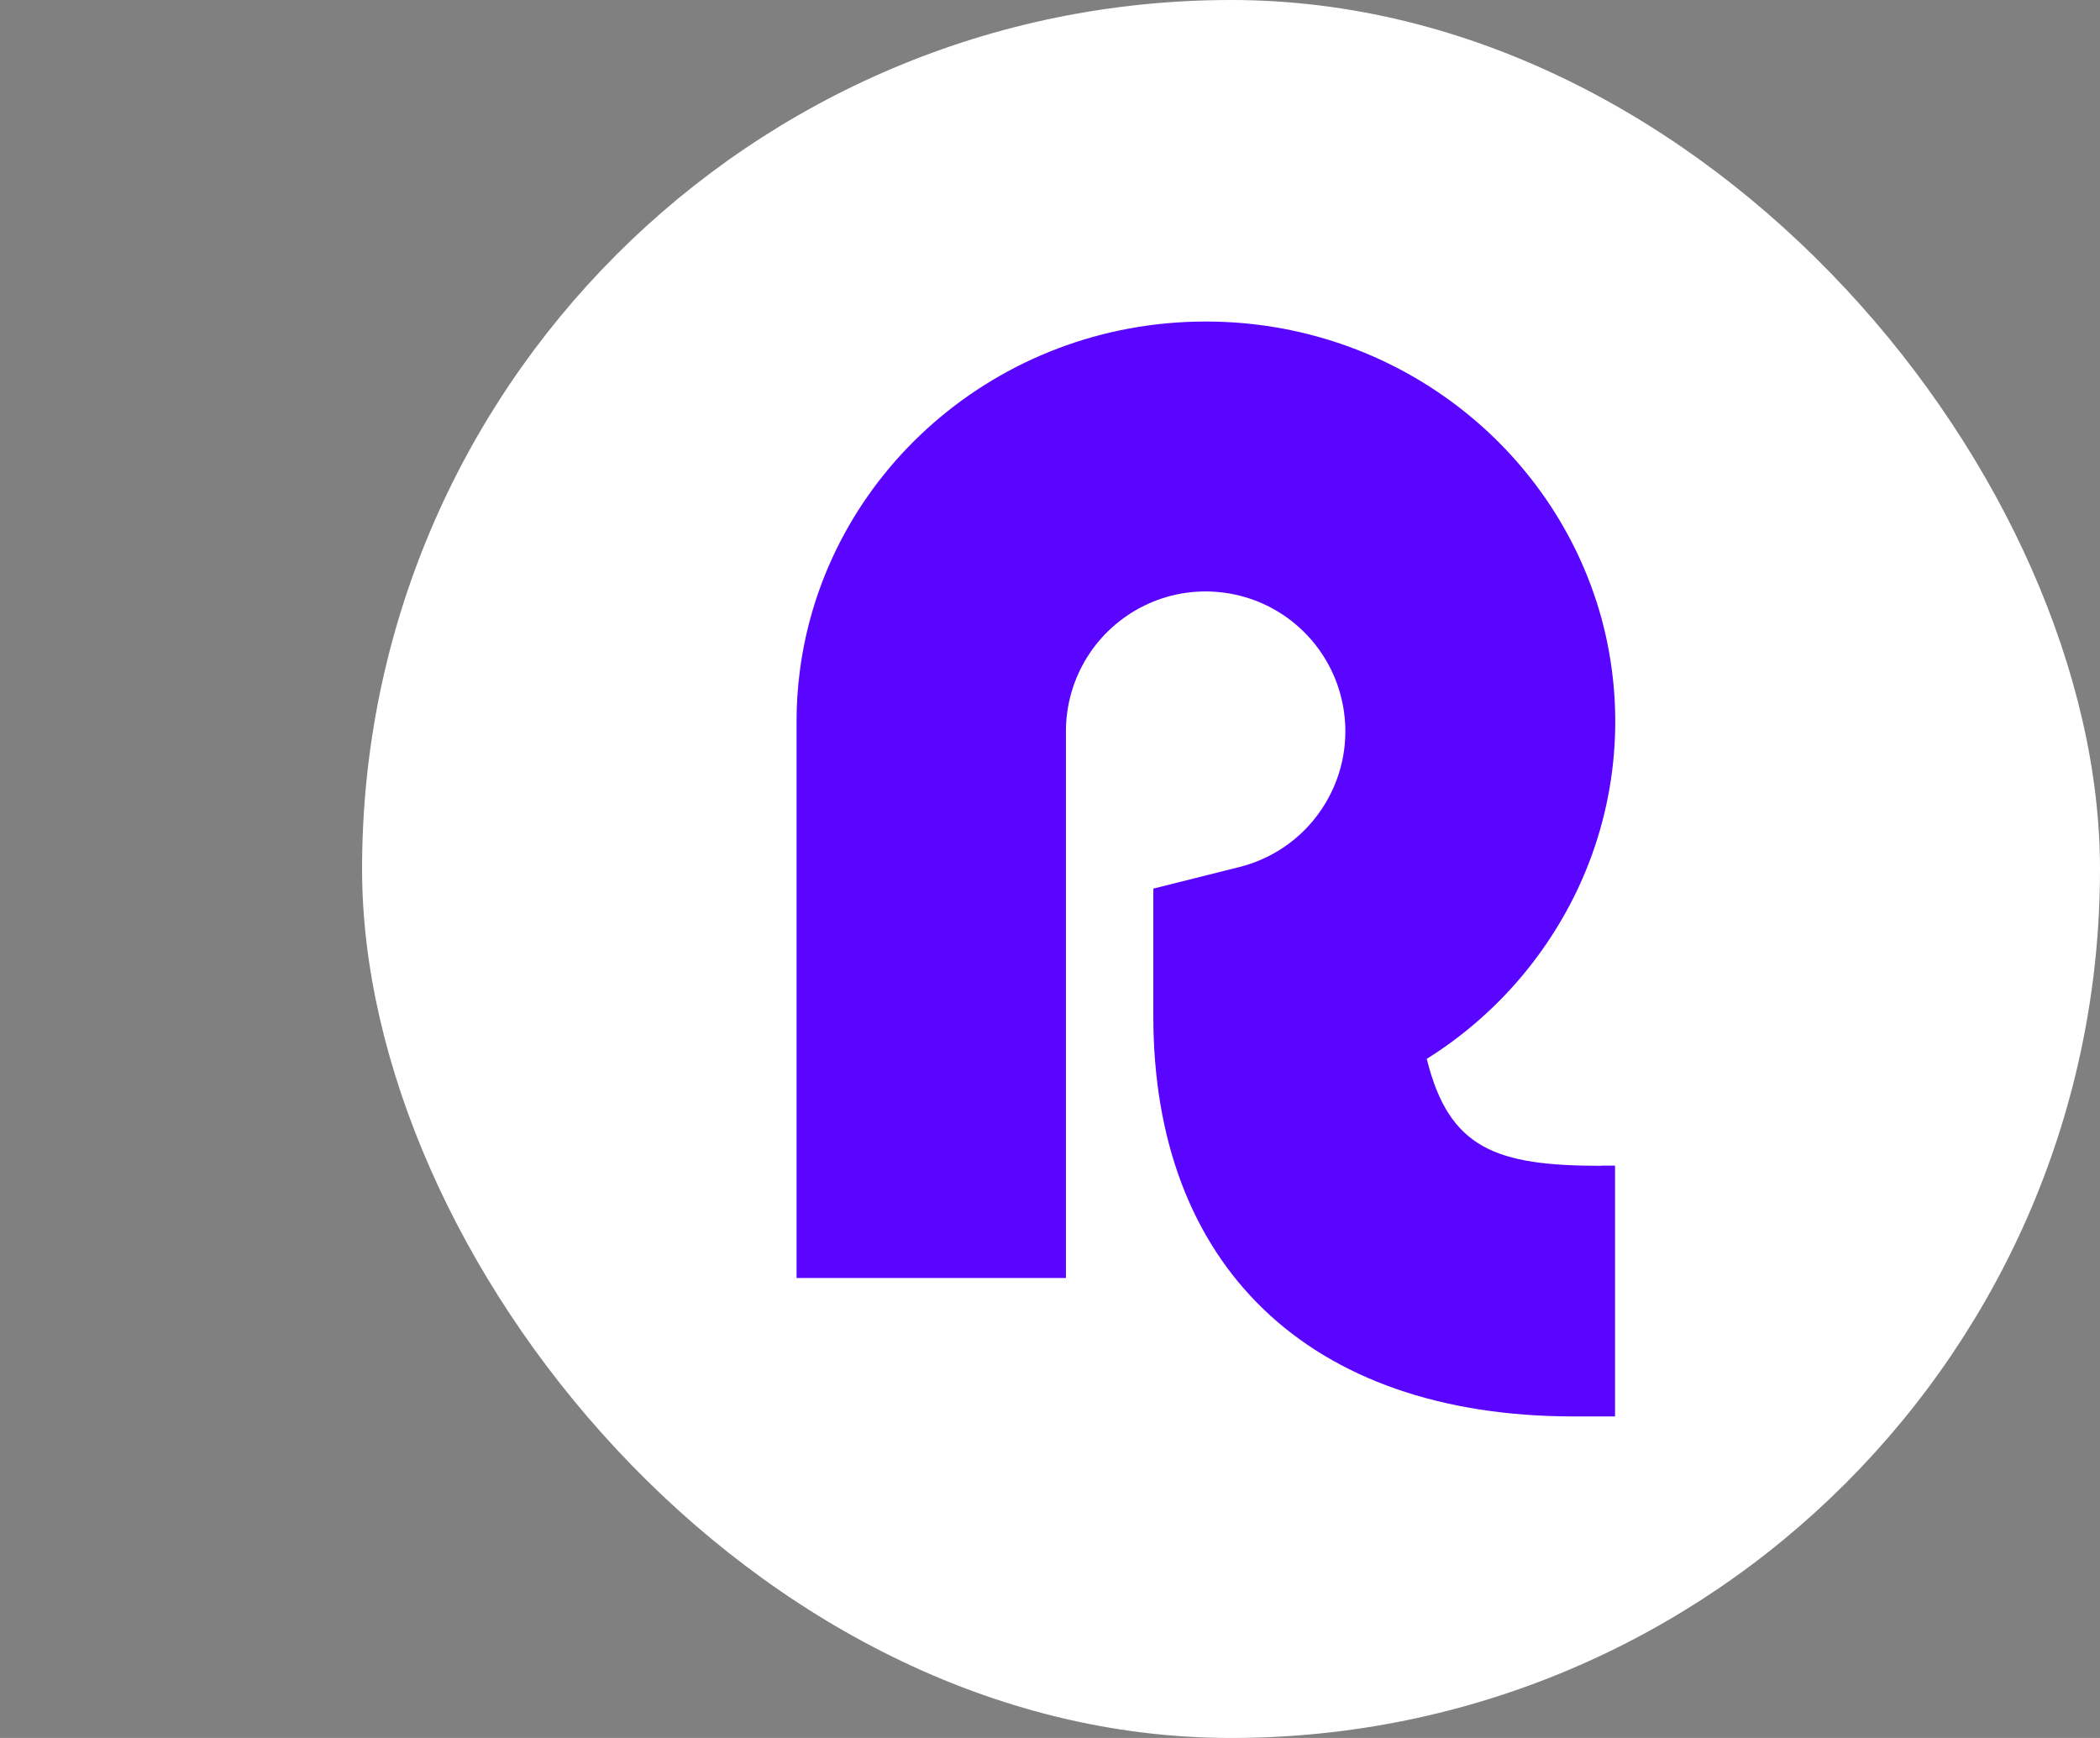
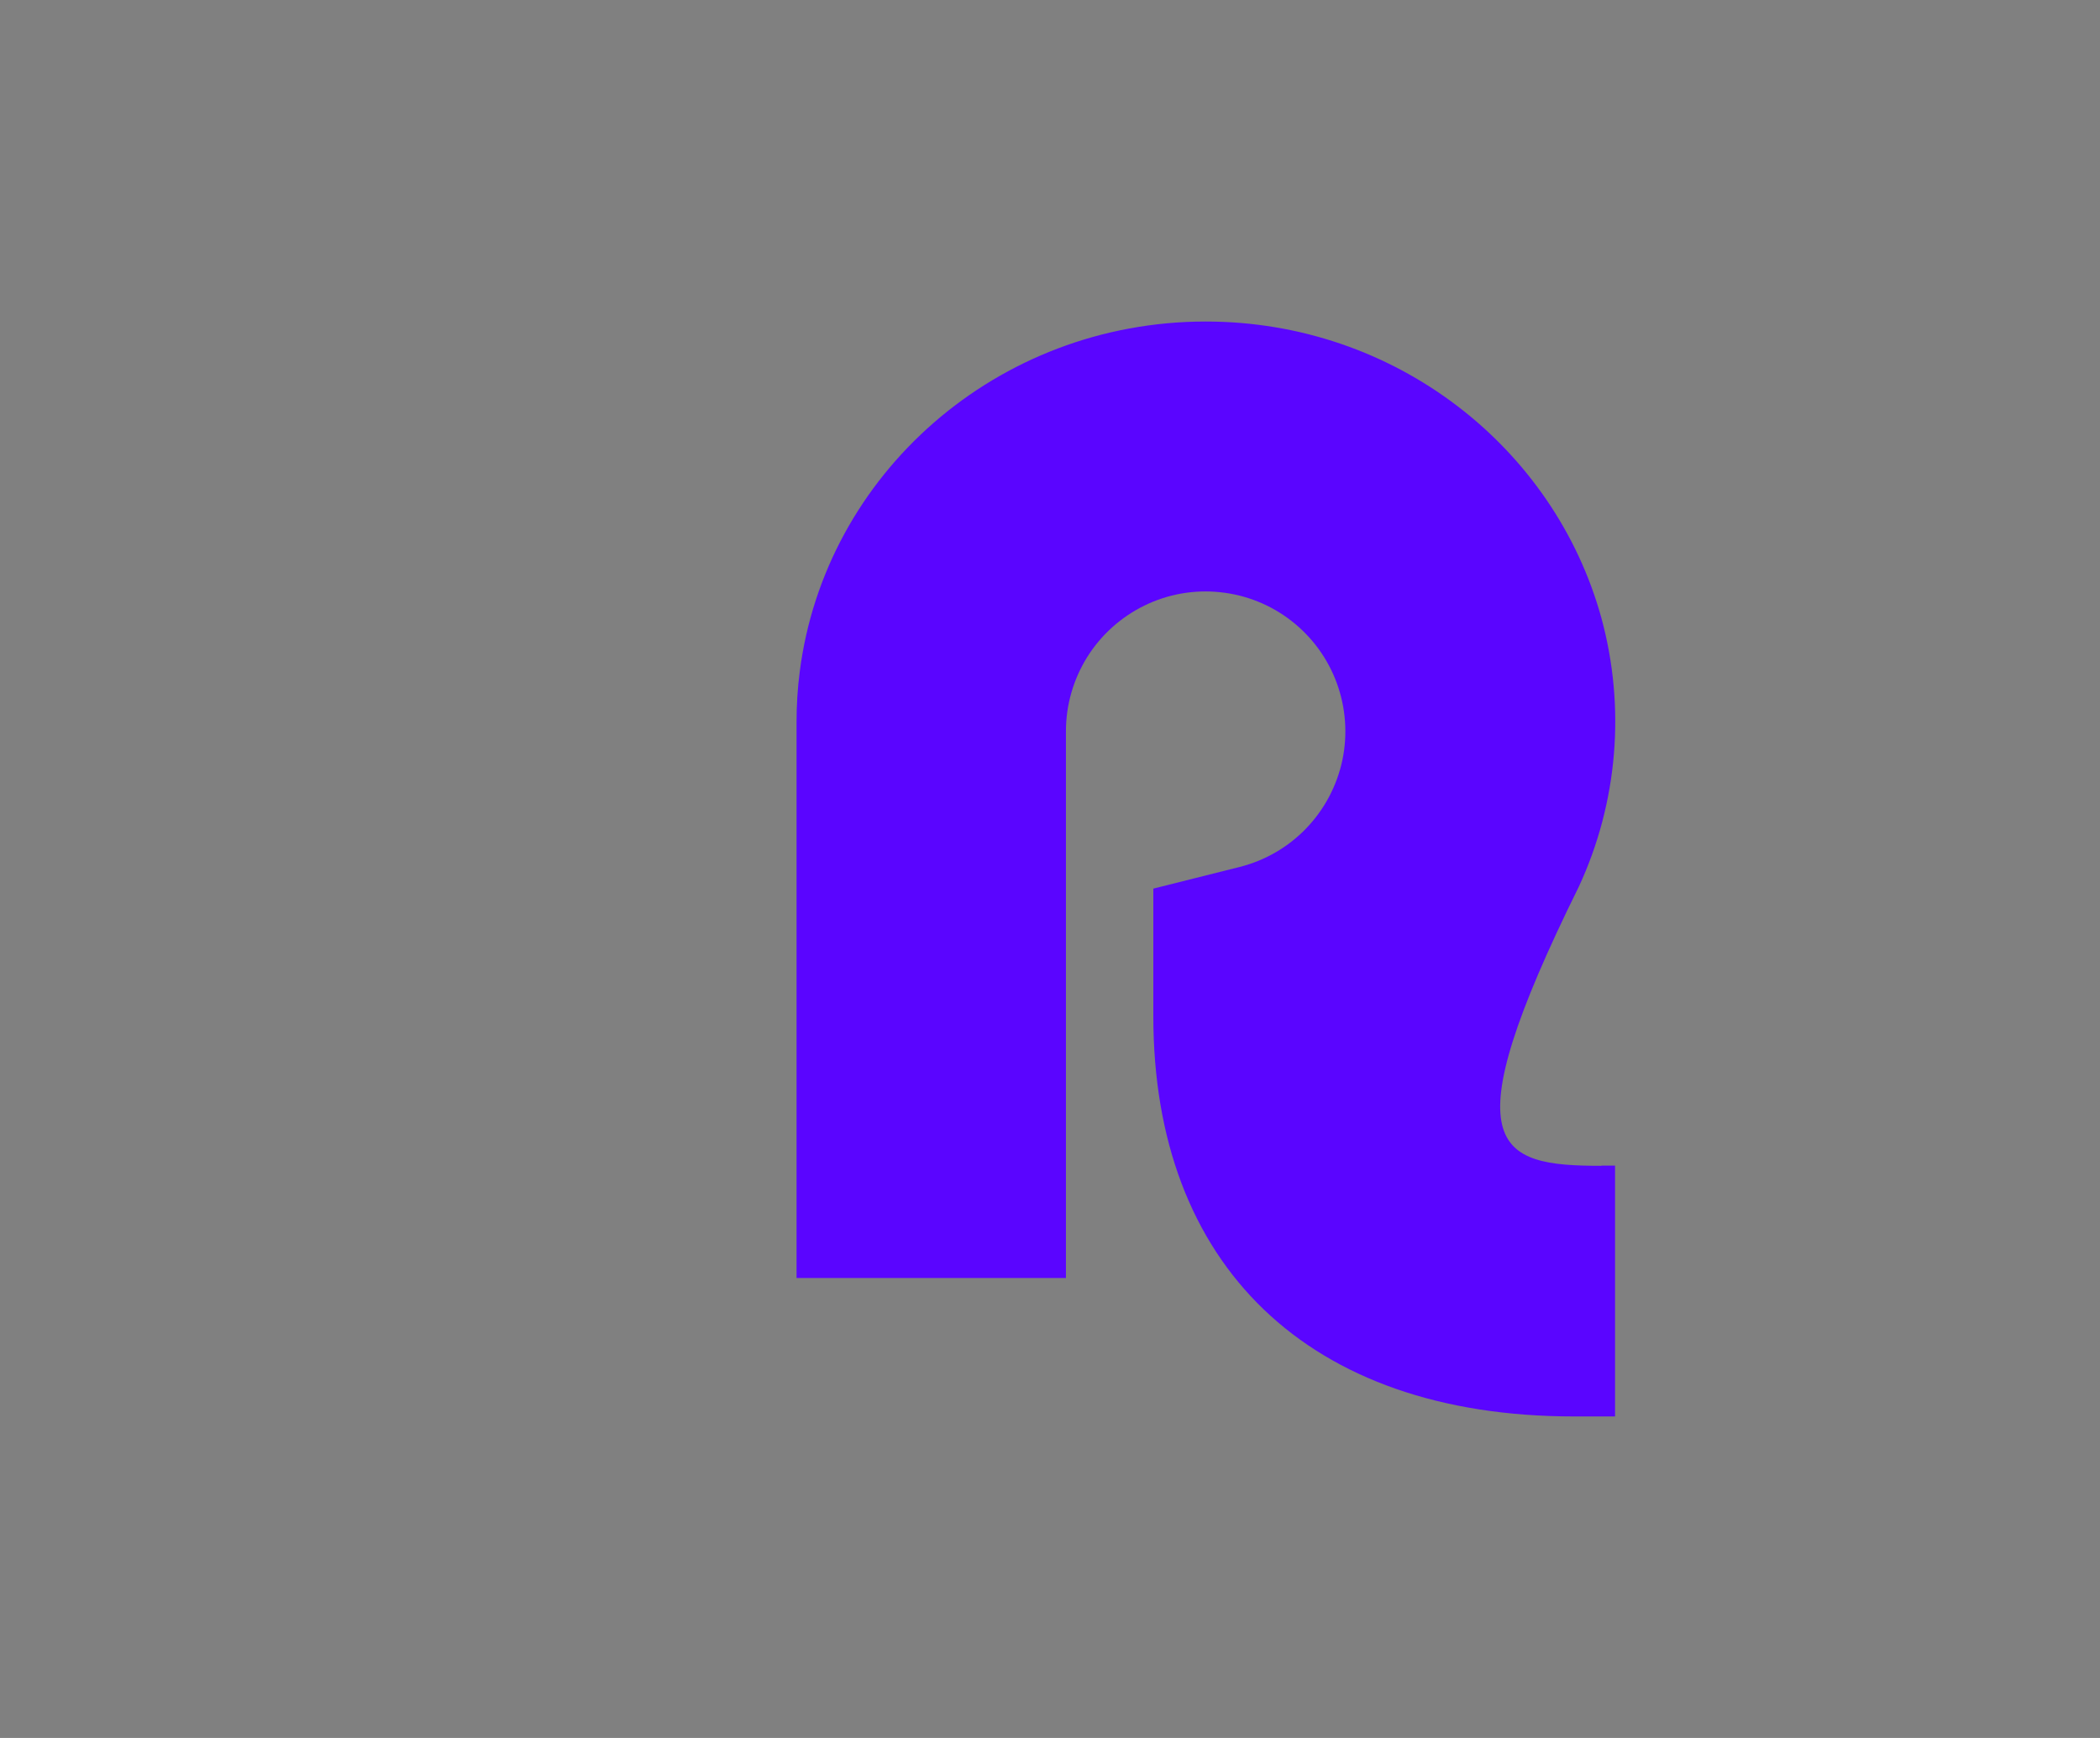
<svg xmlns="http://www.w3.org/2000/svg" width="29" height="24" viewBox="0 0 29 24" fill="none">
  <rect x="0" y="0" width="29" height="24" fill="#808080" stroke="none" />
-   <rect x="5" width="24" height="24" rx="12" fill="white" />
-   <path d="M22.114 16.096H22.303V19.56H21.736C18.056 19.56 15.927 17.461 15.927 14.034V12.271L17.123 11.971C17.473 11.882 17.791 11.697 18.041 11.436C18.291 11.175 18.463 10.849 18.538 10.495C18.612 10.141 18.585 9.774 18.461 9.434C18.337 9.095 18.12 8.797 17.835 8.575C17.55 8.352 17.208 8.215 16.849 8.178C16.49 8.14 16.127 8.204 15.803 8.363C15.478 8.522 15.204 8.769 15.013 9.075C14.822 9.382 14.72 9.736 14.72 10.098V17.648H11V9.967C11 9.736 11.014 9.505 11.044 9.276C11.391 6.55 13.769 4.44 16.651 4.44C19.265 4.44 21.464 6.175 22.114 8.532C22.451 9.766 22.342 11.081 21.804 12.242C21.349 13.222 20.619 14.049 19.703 14.622C20.011 15.868 20.664 16.099 22.114 16.099" fill="#5A05FF" />
+   <path d="M22.114 16.096H22.303V19.56H21.736C18.056 19.56 15.927 17.461 15.927 14.034V12.271L17.123 11.971C17.473 11.882 17.791 11.697 18.041 11.436C18.291 11.175 18.463 10.849 18.538 10.495C18.612 10.141 18.585 9.774 18.461 9.434C18.337 9.095 18.12 8.797 17.835 8.575C17.55 8.352 17.208 8.215 16.849 8.178C16.49 8.14 16.127 8.204 15.803 8.363C15.478 8.522 15.204 8.769 15.013 9.075C14.822 9.382 14.72 9.736 14.72 10.098V17.648H11V9.967C11 9.736 11.014 9.505 11.044 9.276C11.391 6.55 13.769 4.44 16.651 4.44C19.265 4.44 21.464 6.175 22.114 8.532C22.451 9.766 22.342 11.081 21.804 12.242C20.011 15.868 20.664 16.099 22.114 16.099" fill="#5A05FF" />
</svg>